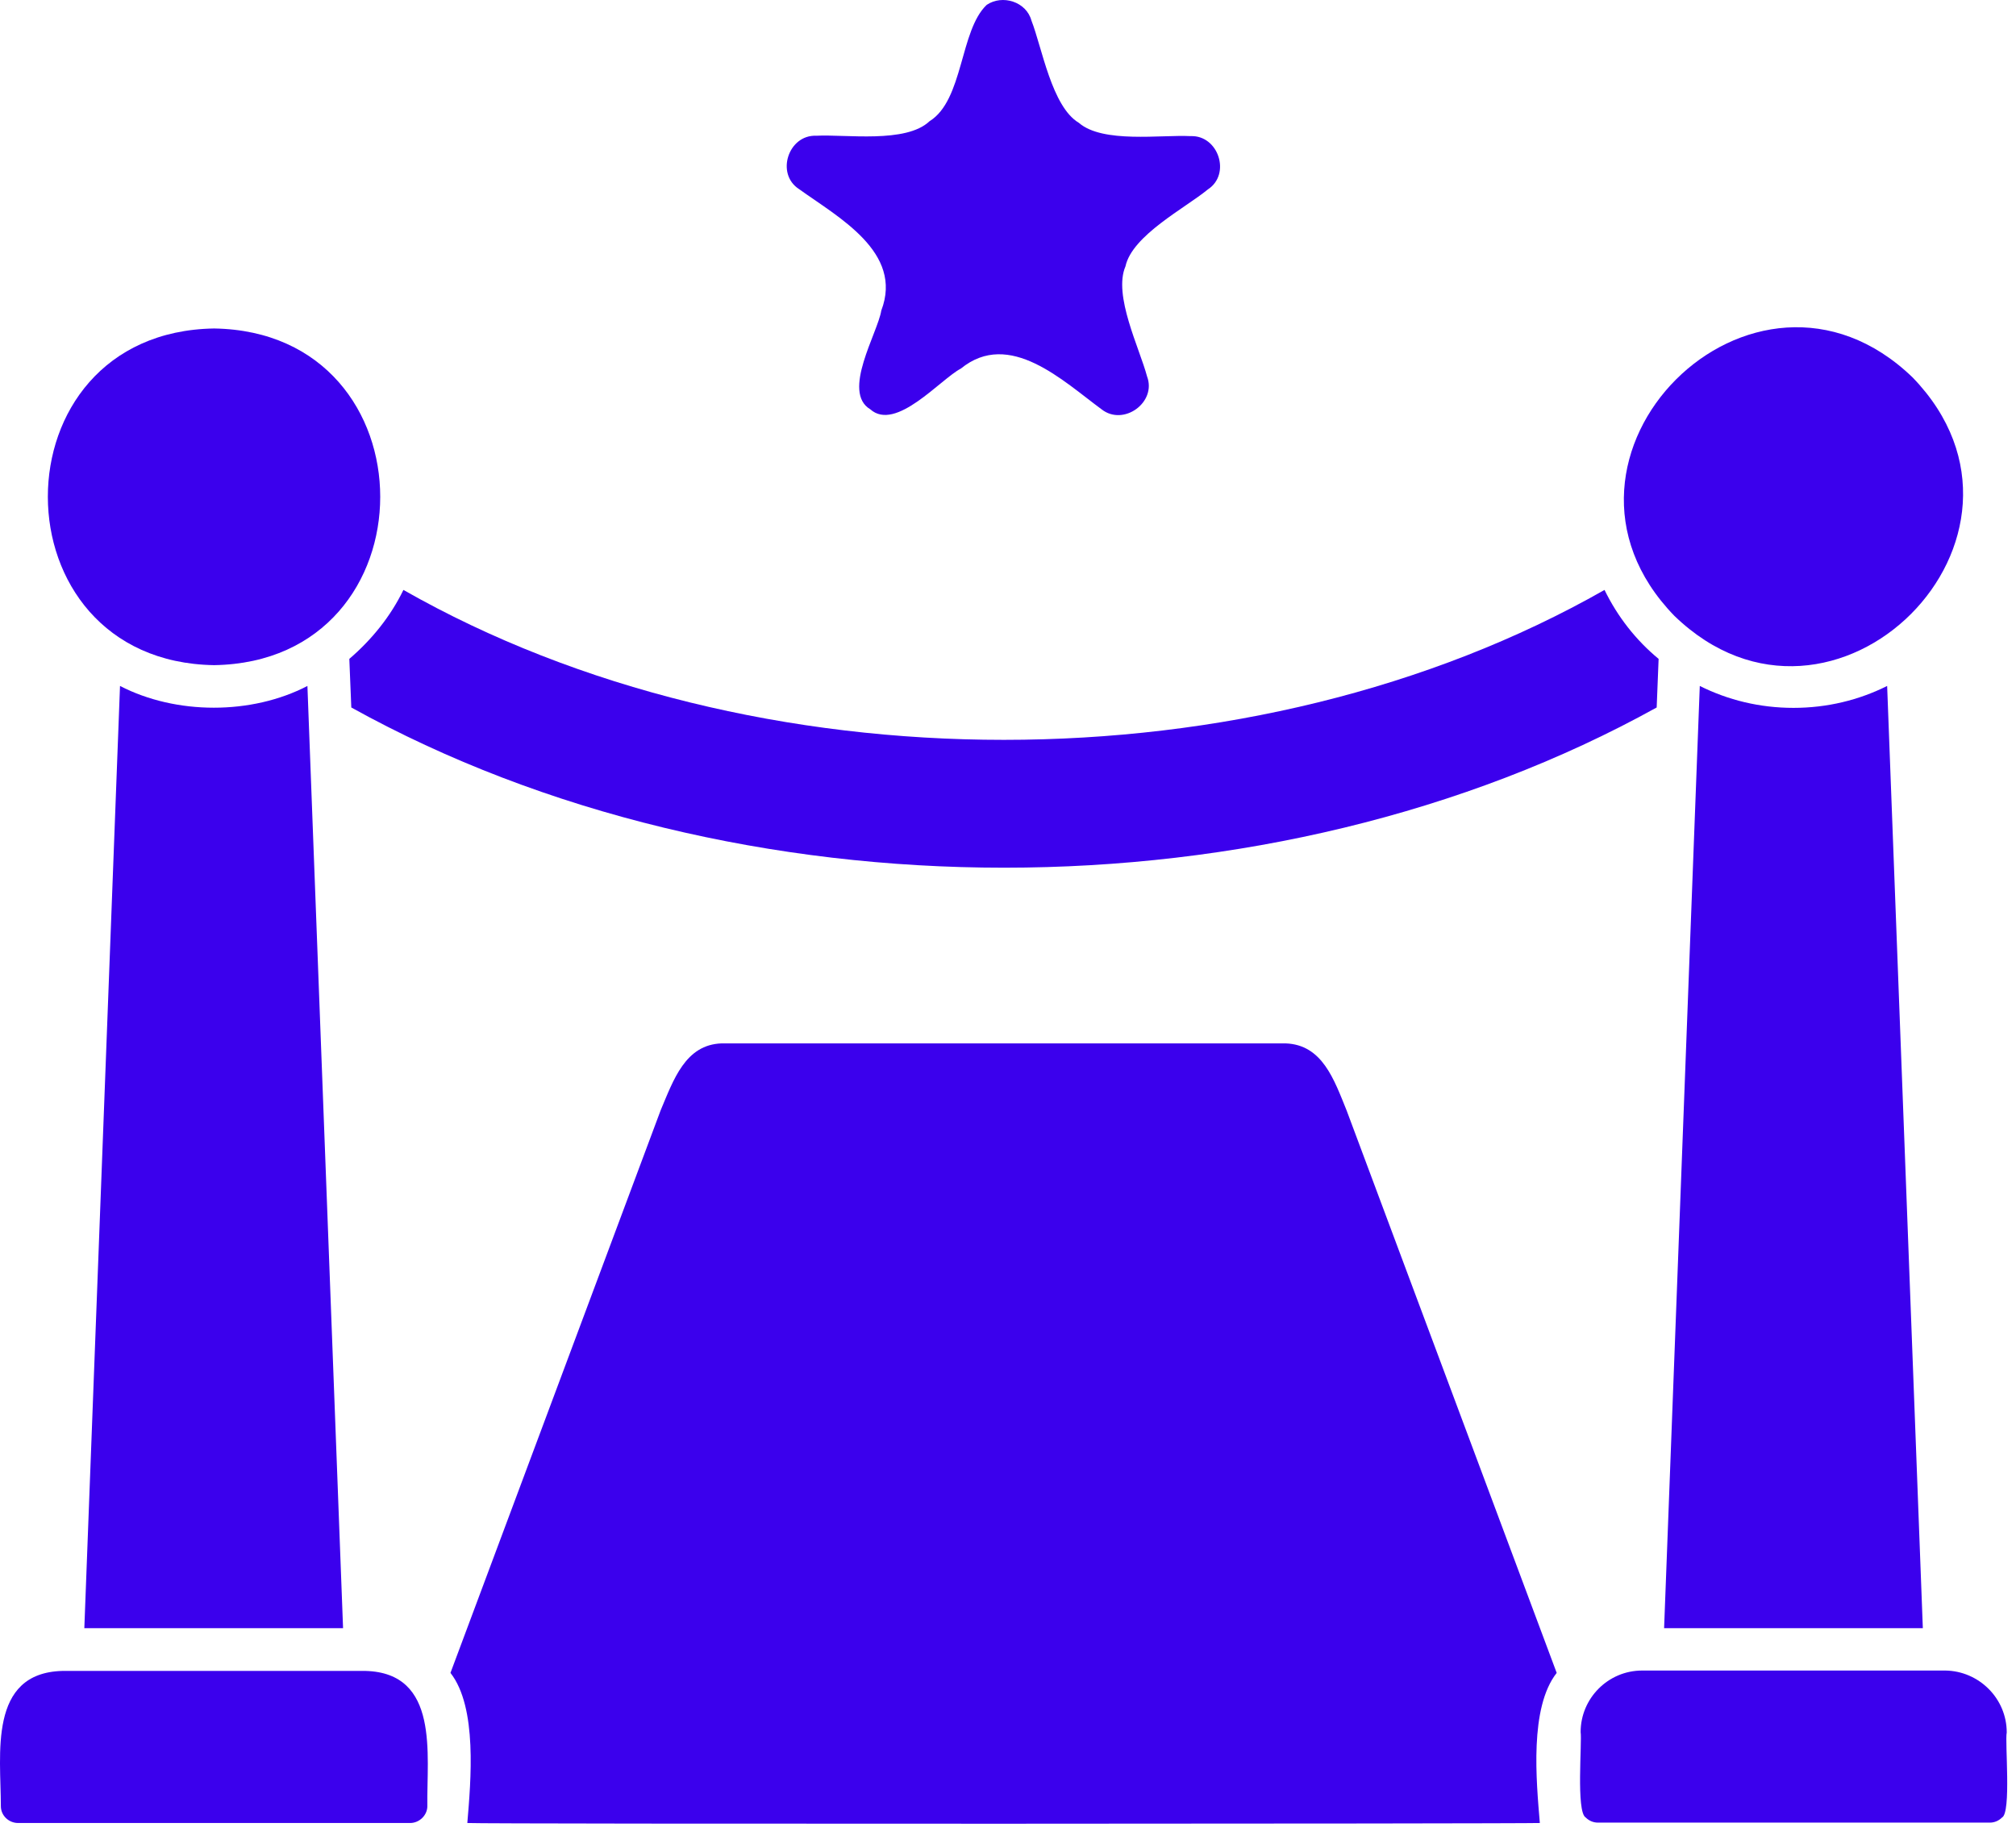
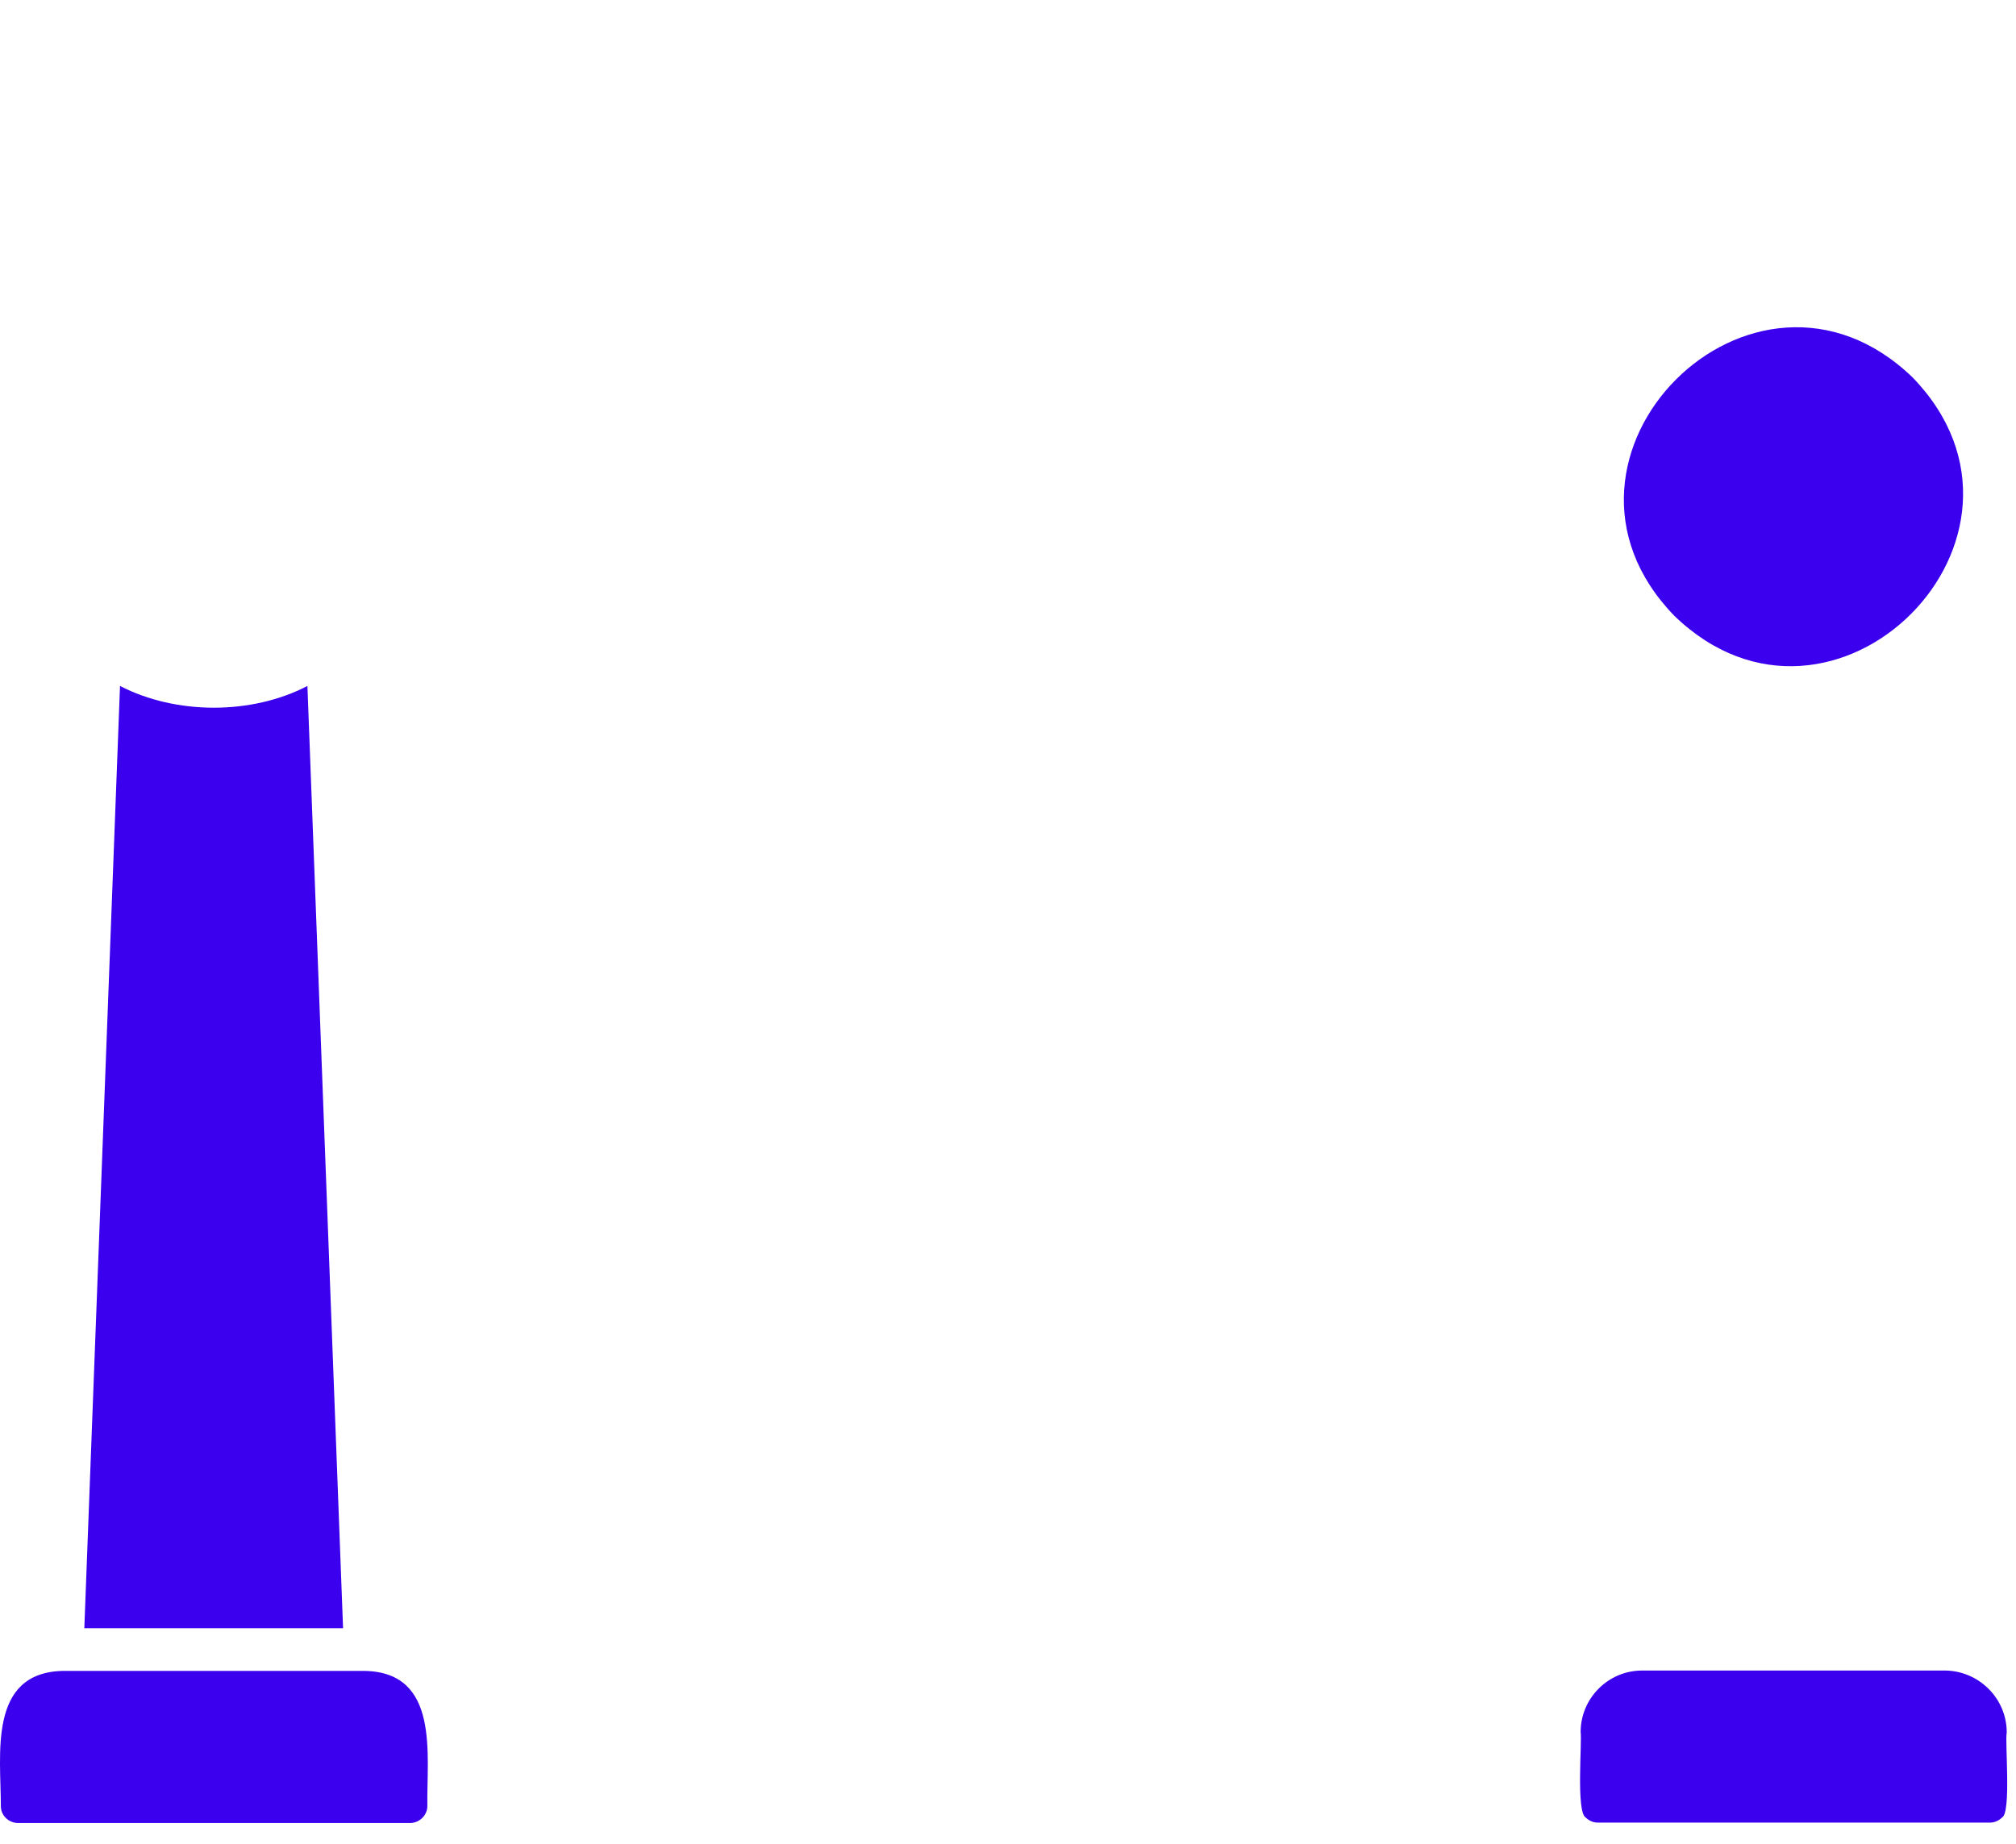
<svg xmlns="http://www.w3.org/2000/svg" width="47" height="43" viewBox="0 0 47 43" fill="none">
-   <path d="M9.405 13.755C9.104 14.376 8.665 14.915 8.144 15.363L8.19 16.496C17.174 21.477 29.639 21.477 38.623 16.496L38.668 15.363C38.138 14.925 37.709 14.376 37.407 13.755C29.219 18.416 17.585 18.416 9.405 13.755Z" fill="#3B00ED" />
-   <path d="M20.546 7.241C20.464 7.762 19.614 9.142 20.29 9.544C20.884 10.074 21.926 8.841 22.401 8.594C23.534 7.671 24.786 8.886 25.682 9.544C26.194 9.946 26.971 9.38 26.742 8.777C26.568 8.119 25.947 6.885 26.239 6.209C26.395 5.487 27.638 4.847 28.159 4.417C28.707 4.061 28.405 3.147 27.756 3.174C27.071 3.138 25.709 3.348 25.152 2.864C24.521 2.489 24.293 1.109 24.046 0.478C23.927 0.04 23.37 -0.134 23.004 0.113C22.374 0.707 22.465 2.334 21.67 2.827C21.122 3.348 19.723 3.129 19.029 3.165C18.38 3.138 18.078 4.052 18.627 4.408C19.541 5.066 21.067 5.88 20.546 7.241Z" fill="#3B00ED" />
-   <path d="M41.812 16.505C41.026 16.505 40.286 16.323 39.628 15.994L38.796 37.964H44.828L43.996 15.994C43.338 16.323 42.598 16.505 41.812 16.505Z" fill="#3B00ED" />
  <path d="M39.034 14.358C42.744 17.949 48.182 12.512 44.59 8.801C40.88 5.219 35.442 10.656 39.034 14.358Z" fill="#3B00ED" />
  <path d="M46.784 40.395C46.784 39.6 46.135 38.96 45.349 38.951H38.285C37.489 38.951 36.85 39.6 36.85 40.386C36.886 40.605 36.74 42.25 36.969 42.378C37.042 42.451 37.142 42.497 37.252 42.497H46.391C46.501 42.497 46.601 42.451 46.674 42.378C46.894 42.268 46.738 40.605 46.784 40.395Z" fill="#3B00ED" />
  <path d="M8.519 38.96H1.455C-0.282 39.006 0.02 40.916 0.02 42.113C0.02 42.332 0.203 42.506 0.422 42.506H9.561C9.78 42.506 9.963 42.323 9.963 42.113C9.945 40.916 10.256 39.006 8.519 38.96Z" fill="#3B00ED" />
-   <path d="M31.394 25.891C31.101 25.169 30.827 24.356 29.968 24.328H16.826C15.976 24.356 15.702 25.178 15.401 25.891L10.502 39.006C11.133 39.81 10.977 41.528 10.895 42.506C11.37 42.533 35.424 42.524 35.899 42.506C35.817 41.528 35.653 39.819 36.292 39.006L31.394 25.891Z" fill="#3B00ED" />
  <path d="M2.798 15.994L1.966 37.964H7.998L7.167 15.994C5.869 16.67 4.105 16.67 2.798 15.994Z" fill="#3B00ED" />
-   <path d="M4.992 15.509C10.155 15.427 10.155 7.741 4.992 7.659C-0.181 7.741 -0.172 15.427 4.992 15.509Z" fill="#3B00ED" />
</svg>